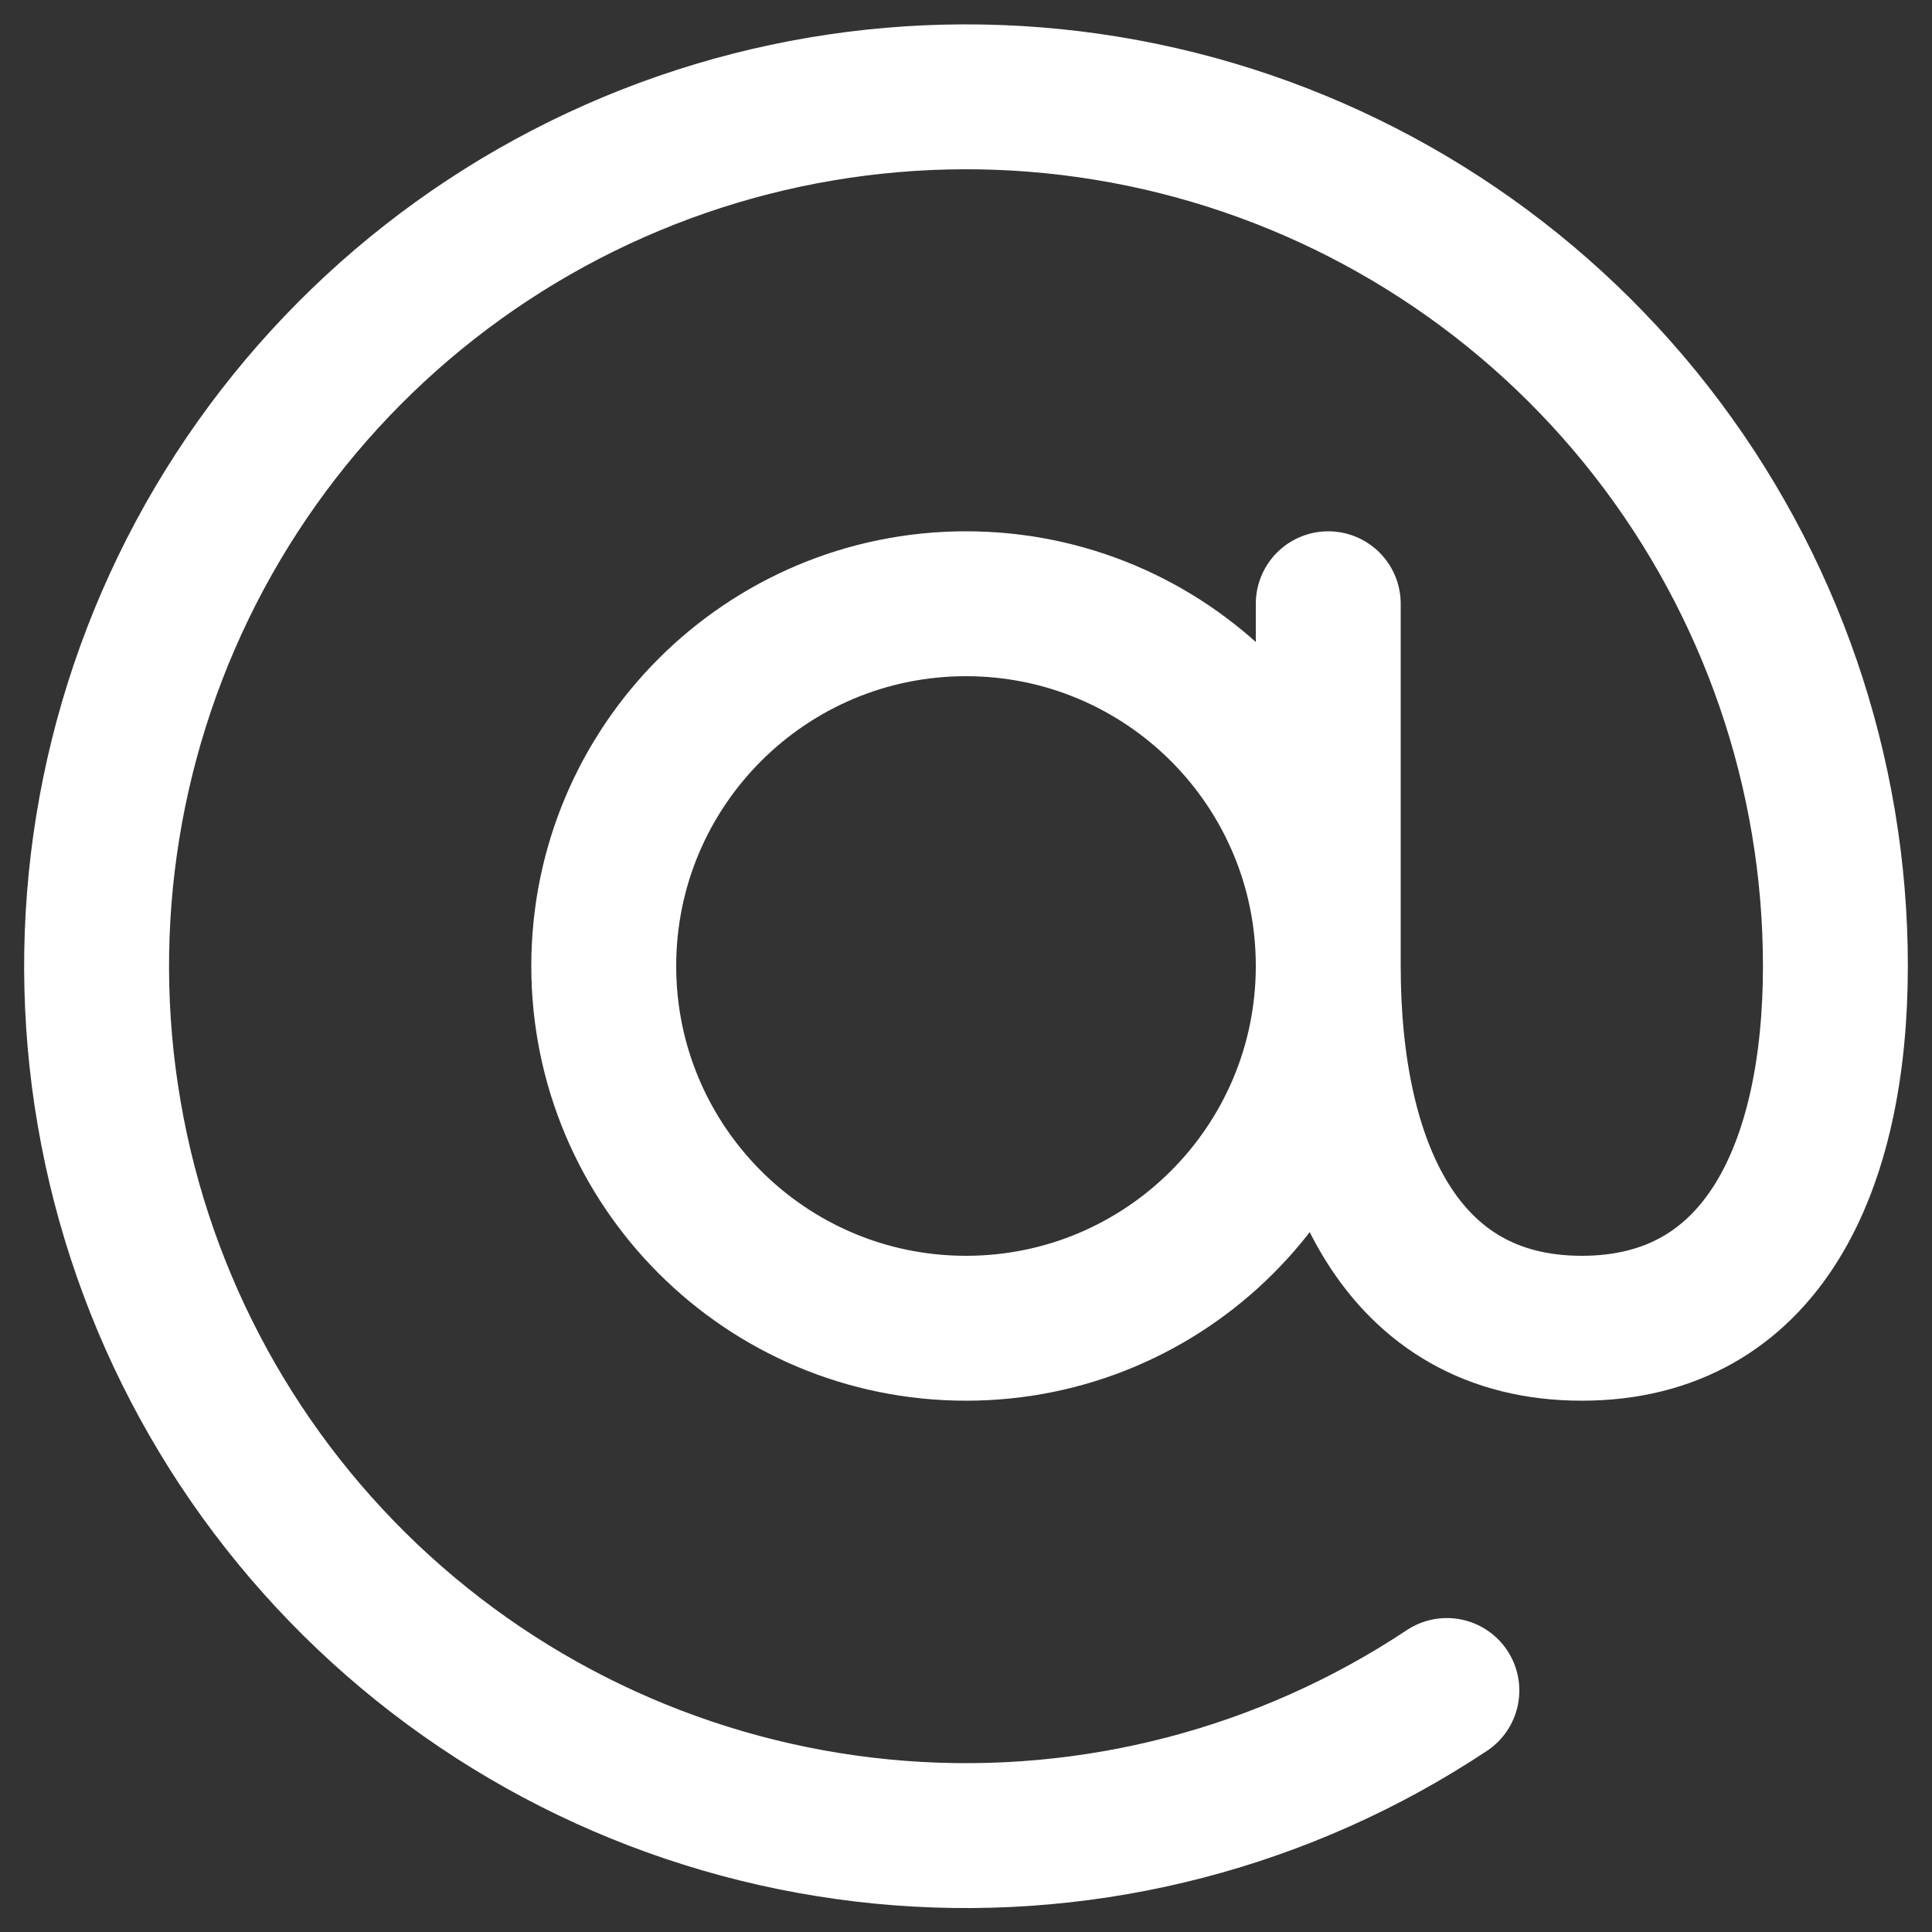
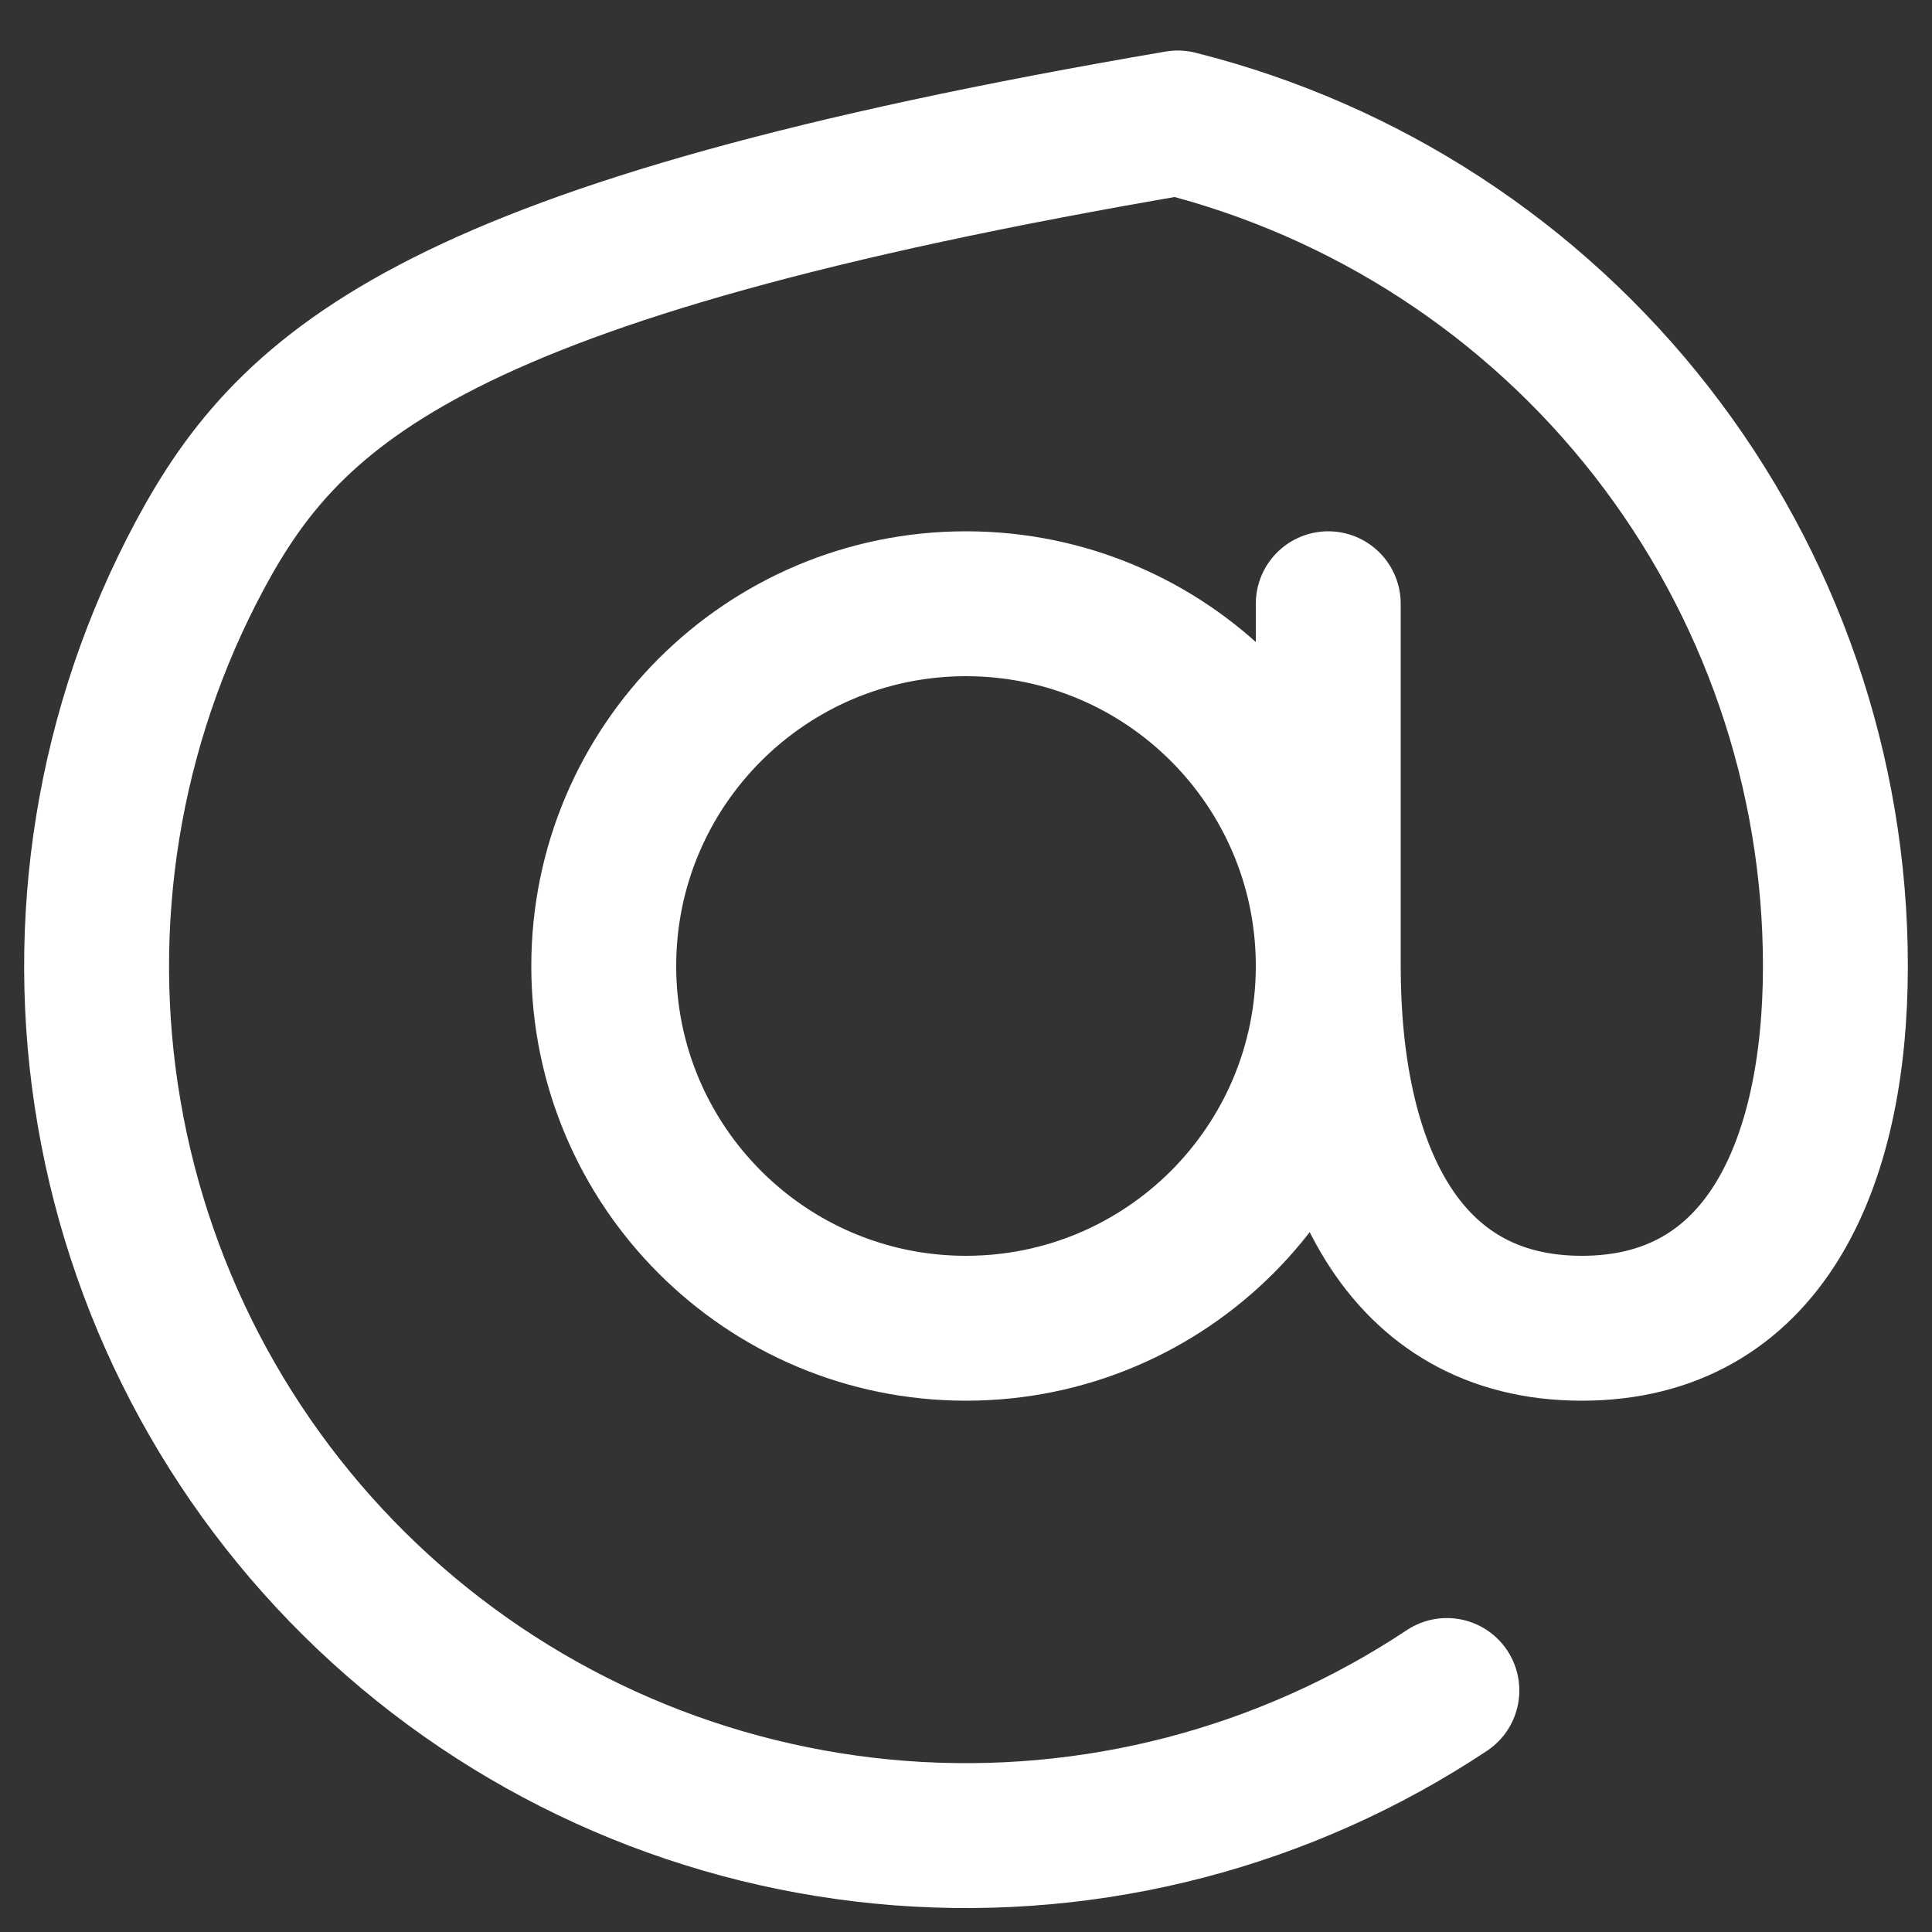
<svg xmlns="http://www.w3.org/2000/svg" width="20" height="20" viewBox="0 0 20 20" fill="none">
  <rect x="0" y="0" width="20" height="20" fill="#333333" stroke="none" />
-   <path d="M13.75 10C13.75 12.071 12.071 13.75 10 13.75C7.929 13.75 6.25 12.071 6.25 10C6.25 7.929 7.929 6.25 10 6.25C12.071 6.25 13.75 7.929 13.75 10ZM13.75 10C13.75 12.072 14.5 13.75 16.375 13.75C18.25 13.75 19 12.072 19 10C19 7.995 18.329 6.047 17.096 4.466C15.863 2.885 14.136 1.761 12.192 1.273C10.247 0.785 8.195 0.96 6.361 1.771C4.527 2.582 3.016 3.982 2.068 5.749C1.121 7.516 0.79 9.549 1.13 11.525C1.469 13.502 2.459 15.308 3.942 16.658C5.425 18.008 7.316 18.823 9.315 18.976C11.315 19.129 13.308 18.609 14.978 17.5M13.75 10V6.25" stroke="white" stroke-width="1.5" stroke-linecap="round" stroke-linejoin="round" />
+   <path d="M13.75 10C13.75 12.071 12.071 13.75 10 13.75C7.929 13.75 6.25 12.071 6.25 10C6.25 7.929 7.929 6.25 10 6.25C12.071 6.25 13.75 7.929 13.75 10ZM13.75 10C13.75 12.072 14.5 13.75 16.375 13.75C18.25 13.75 19 12.072 19 10C19 7.995 18.329 6.047 17.096 4.466C15.863 2.885 14.136 1.761 12.192 1.273C4.527 2.582 3.016 3.982 2.068 5.749C1.121 7.516 0.79 9.549 1.13 11.525C1.469 13.502 2.459 15.308 3.942 16.658C5.425 18.008 7.316 18.823 9.315 18.976C11.315 19.129 13.308 18.609 14.978 17.5M13.75 10V6.25" stroke="white" stroke-width="1.5" stroke-linecap="round" stroke-linejoin="round" />
</svg>